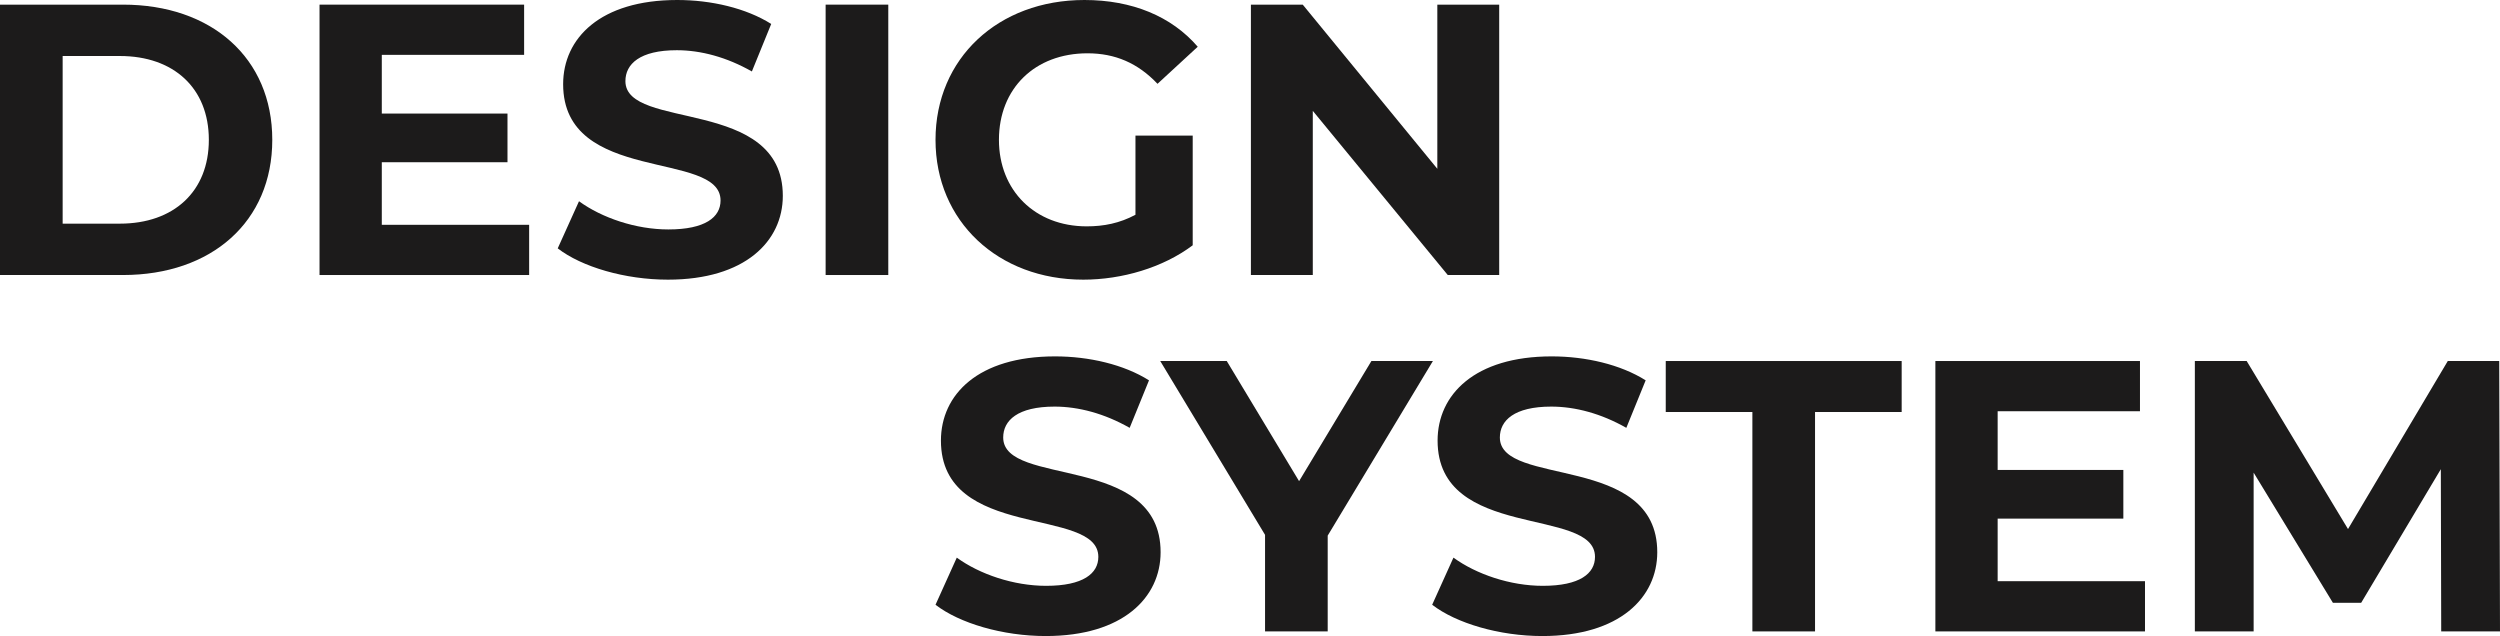
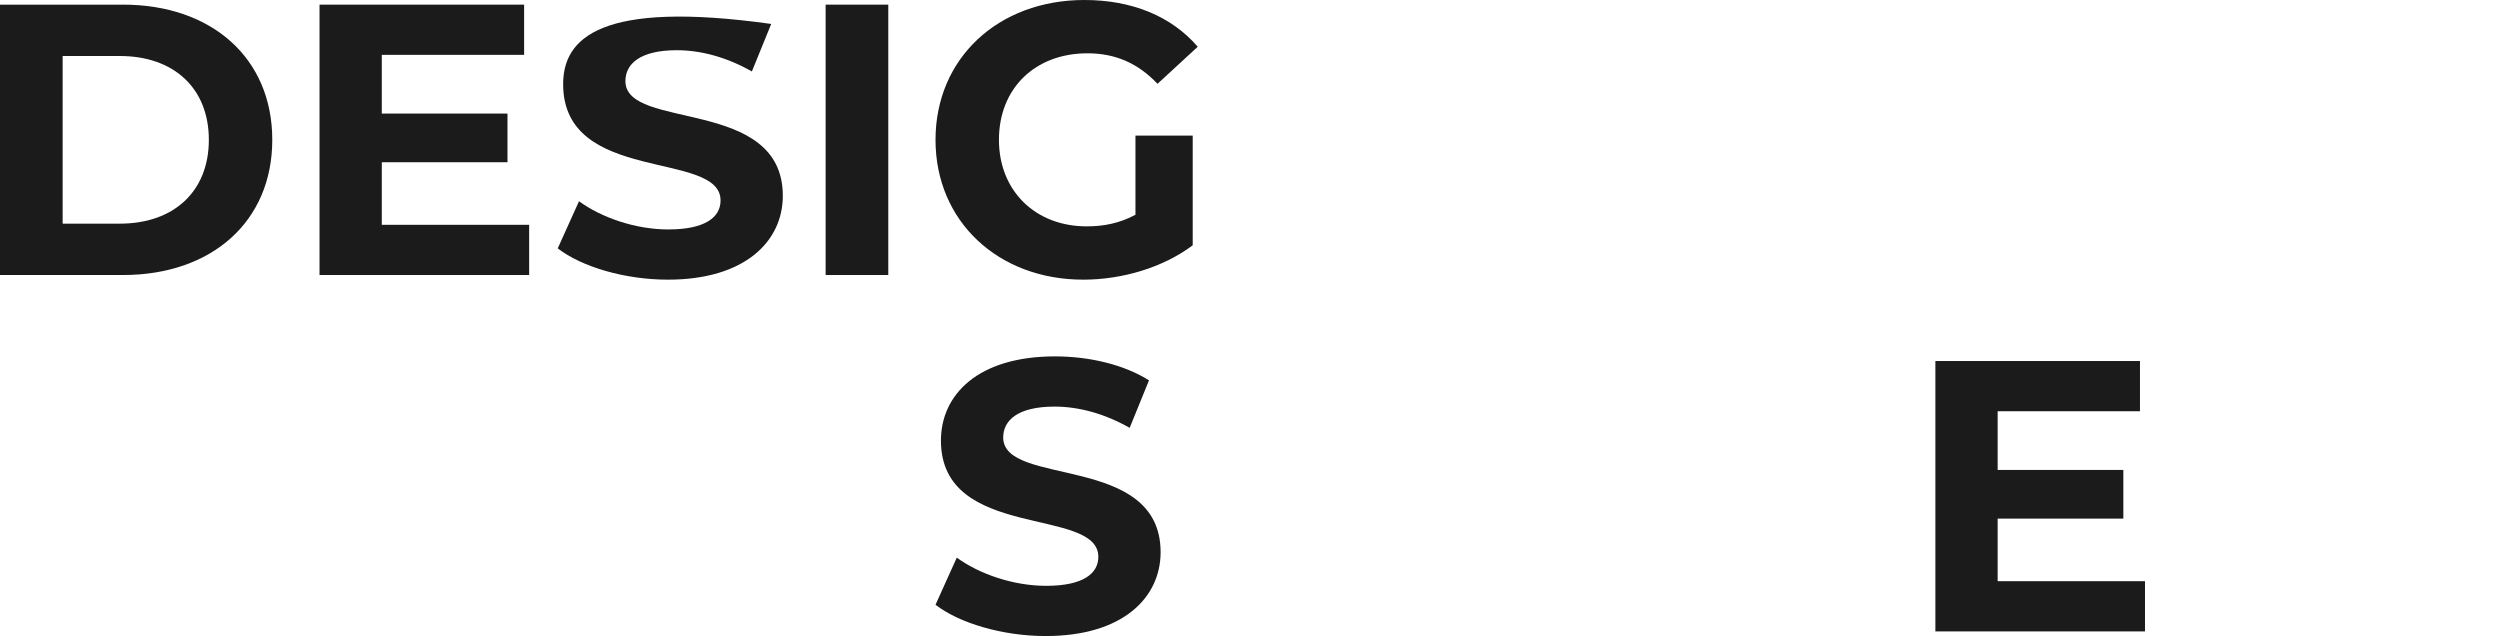
<svg xmlns="http://www.w3.org/2000/svg" width="849" height="216" viewBox="0 0 849 216" fill="none">
  <path d="M0 93.397H41.767C71.844 93.397 92.465 75.295 92.465 47.486C92.465 19.676 71.844 1.574 41.767 1.574H0V93.397ZM21.277 75.951V19.02H40.716C58.972 19.02 70.924 29.908 70.924 47.486C70.924 65.063 58.972 75.951 40.716 75.951H21.277Z" fill="#1C1B1B" />
  <path d="M129.657 76.345V55.094H172.343V38.566H129.657V18.627H177.99V1.574H108.511V93.397H179.698V76.345H129.657Z" fill="#1C1B1B" />
-   <path d="M226.836 94.972C253.104 94.972 265.845 81.854 265.845 66.506C265.845 32.794 212.389 44.469 212.389 27.547C212.389 21.775 217.248 17.053 229.857 17.053C238 17.053 246.8 19.414 255.337 24.268L261.904 8.133C253.367 2.755 241.546 0 229.988 0C203.851 0 191.243 12.986 191.243 28.596C191.243 62.702 244.699 50.896 244.699 68.081C244.699 73.721 239.576 77.919 226.967 77.919C215.935 77.919 204.377 73.983 196.628 68.343L189.404 84.346C197.547 90.643 212.257 94.972 226.836 94.972Z" fill="#1C1B1B" />
+   <path d="M226.836 94.972C253.104 94.972 265.845 81.854 265.845 66.506C265.845 32.794 212.389 44.469 212.389 27.547C212.389 21.775 217.248 17.053 229.857 17.053C238 17.053 246.8 19.414 255.337 24.268L261.904 8.133C203.851 0 191.243 12.986 191.243 28.596C191.243 62.702 244.699 50.896 244.699 68.081C244.699 73.721 239.576 77.919 226.967 77.919C215.935 77.919 204.377 73.983 196.628 68.343L189.404 84.346C197.547 90.643 212.257 94.972 226.836 94.972Z" fill="#1C1B1B" />
  <path d="M280.383 93.397H301.661V1.574H280.383V93.397Z" fill="#1C1B1B" />
  <path d="M385.604 72.934C380.219 75.82 374.835 76.869 369.055 76.869C351.456 76.869 339.241 64.67 339.241 47.486C339.241 30.039 351.456 18.102 369.318 18.102C378.643 18.102 386.393 21.382 393.091 28.465L406.75 15.872C397.819 5.509 384.422 0 368.267 0C338.978 0 317.701 19.808 317.701 47.486C317.701 75.164 338.978 94.972 367.873 94.972C381.008 94.972 394.93 90.905 405.043 83.297V46.043H385.604V72.934Z" fill="#1C1B1B" />
-   <path d="M488.115 1.574V57.324L442.408 1.574H424.808V93.397H445.823V37.648L491.661 93.397H509.129V1.574H488.115Z" fill="#1C1B1B" />
  <path d="M355.133 216C381.401 216 394.142 202.882 394.142 187.535C394.142 153.822 340.686 165.497 340.686 148.575C340.686 142.804 345.545 138.081 358.154 138.081C366.297 138.081 375.097 140.442 383.634 145.296L390.201 129.161C381.664 123.783 369.843 121.028 358.285 121.028C332.148 121.028 319.54 134.015 319.54 149.625C319.54 183.731 372.996 171.925 372.996 189.109C372.996 194.749 367.873 198.947 355.264 198.947C344.232 198.947 332.674 195.012 324.925 189.371L317.701 205.375C325.844 211.671 340.554 216 355.133 216Z" fill="#1C1B1B" />
-   <path d="M486.612 122.603H465.729L441.168 163.398L416.607 122.603H394.016L429.61 181.632V214.426H450.887V181.894L486.612 122.603Z" fill="#1C1B1B" />
-   <path d="M523.799 216C550.068 216 562.808 202.882 562.808 187.535C562.808 153.822 509.352 165.497 509.352 148.575C509.352 142.804 514.211 138.081 526.82 138.081C534.963 138.081 543.763 140.442 552.301 145.296L558.868 129.161C550.33 123.783 538.51 121.028 526.952 121.028C500.815 121.028 488.206 134.015 488.206 149.625C488.206 183.731 541.662 171.925 541.662 189.109C541.662 194.749 536.539 198.947 523.931 198.947C512.898 198.947 501.34 195.012 493.591 189.371L486.367 205.375C494.51 211.671 509.22 216 523.799 216Z" fill="#1C1B1B" />
-   <path d="M595.109 214.426H616.386V139.918H645.806V122.603H565.688V139.918H595.109V214.426Z" fill="#1C1B1B" />
  <path d="M678.401 197.373V176.122H721.087V159.594H678.401V139.655H726.734V122.603H657.255V214.426H728.442V197.373H678.401Z" fill="#1C1B1B" />
-   <path d="M849 214.426L848.737 122.603H831.269L797.383 179.664L762.971 122.603H745.372V214.426H765.335V160.512L792.26 204.719H801.848L828.905 159.332L829.036 214.426H849Z" fill="#1C1B1B" />
</svg>